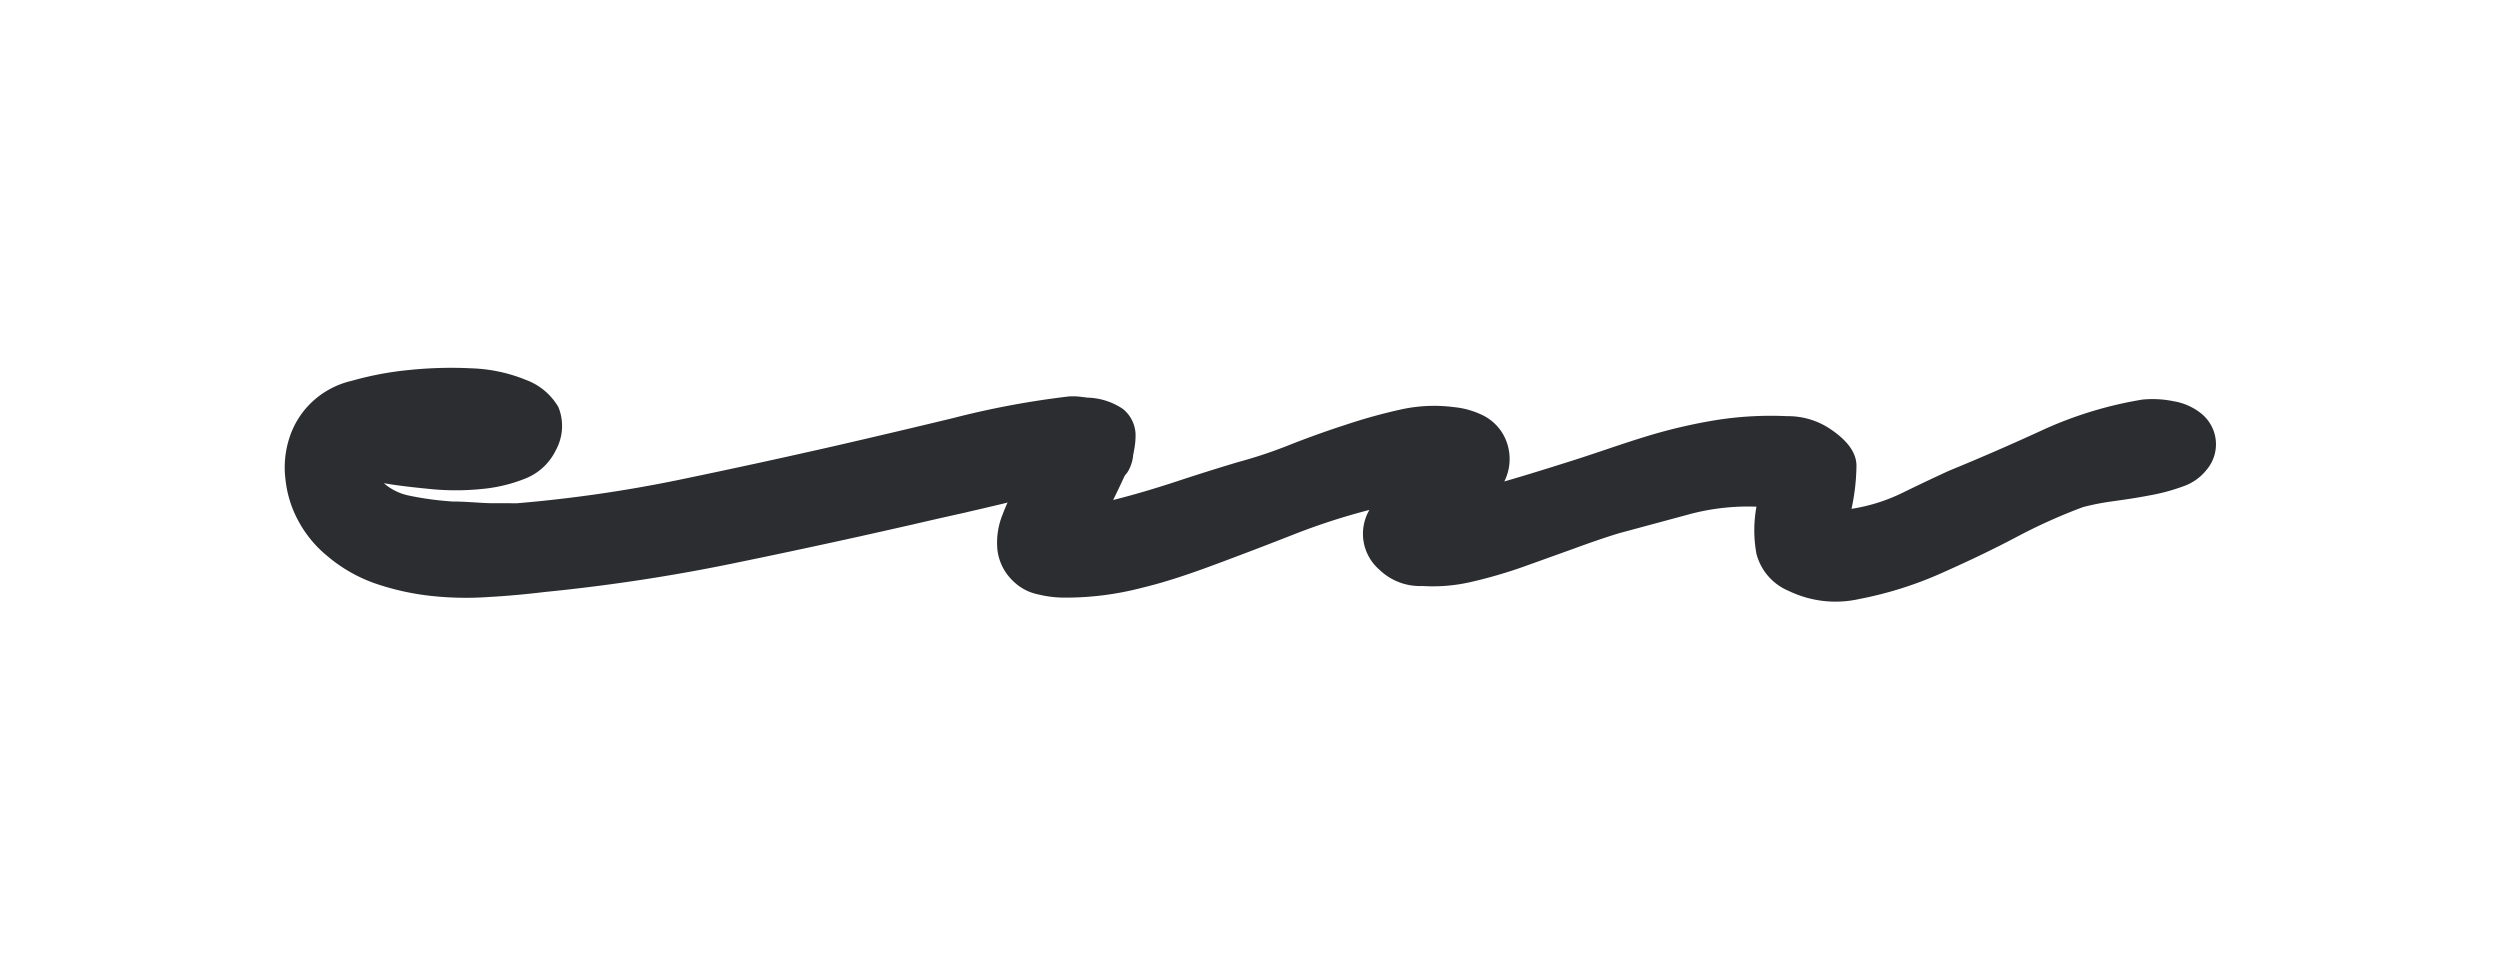
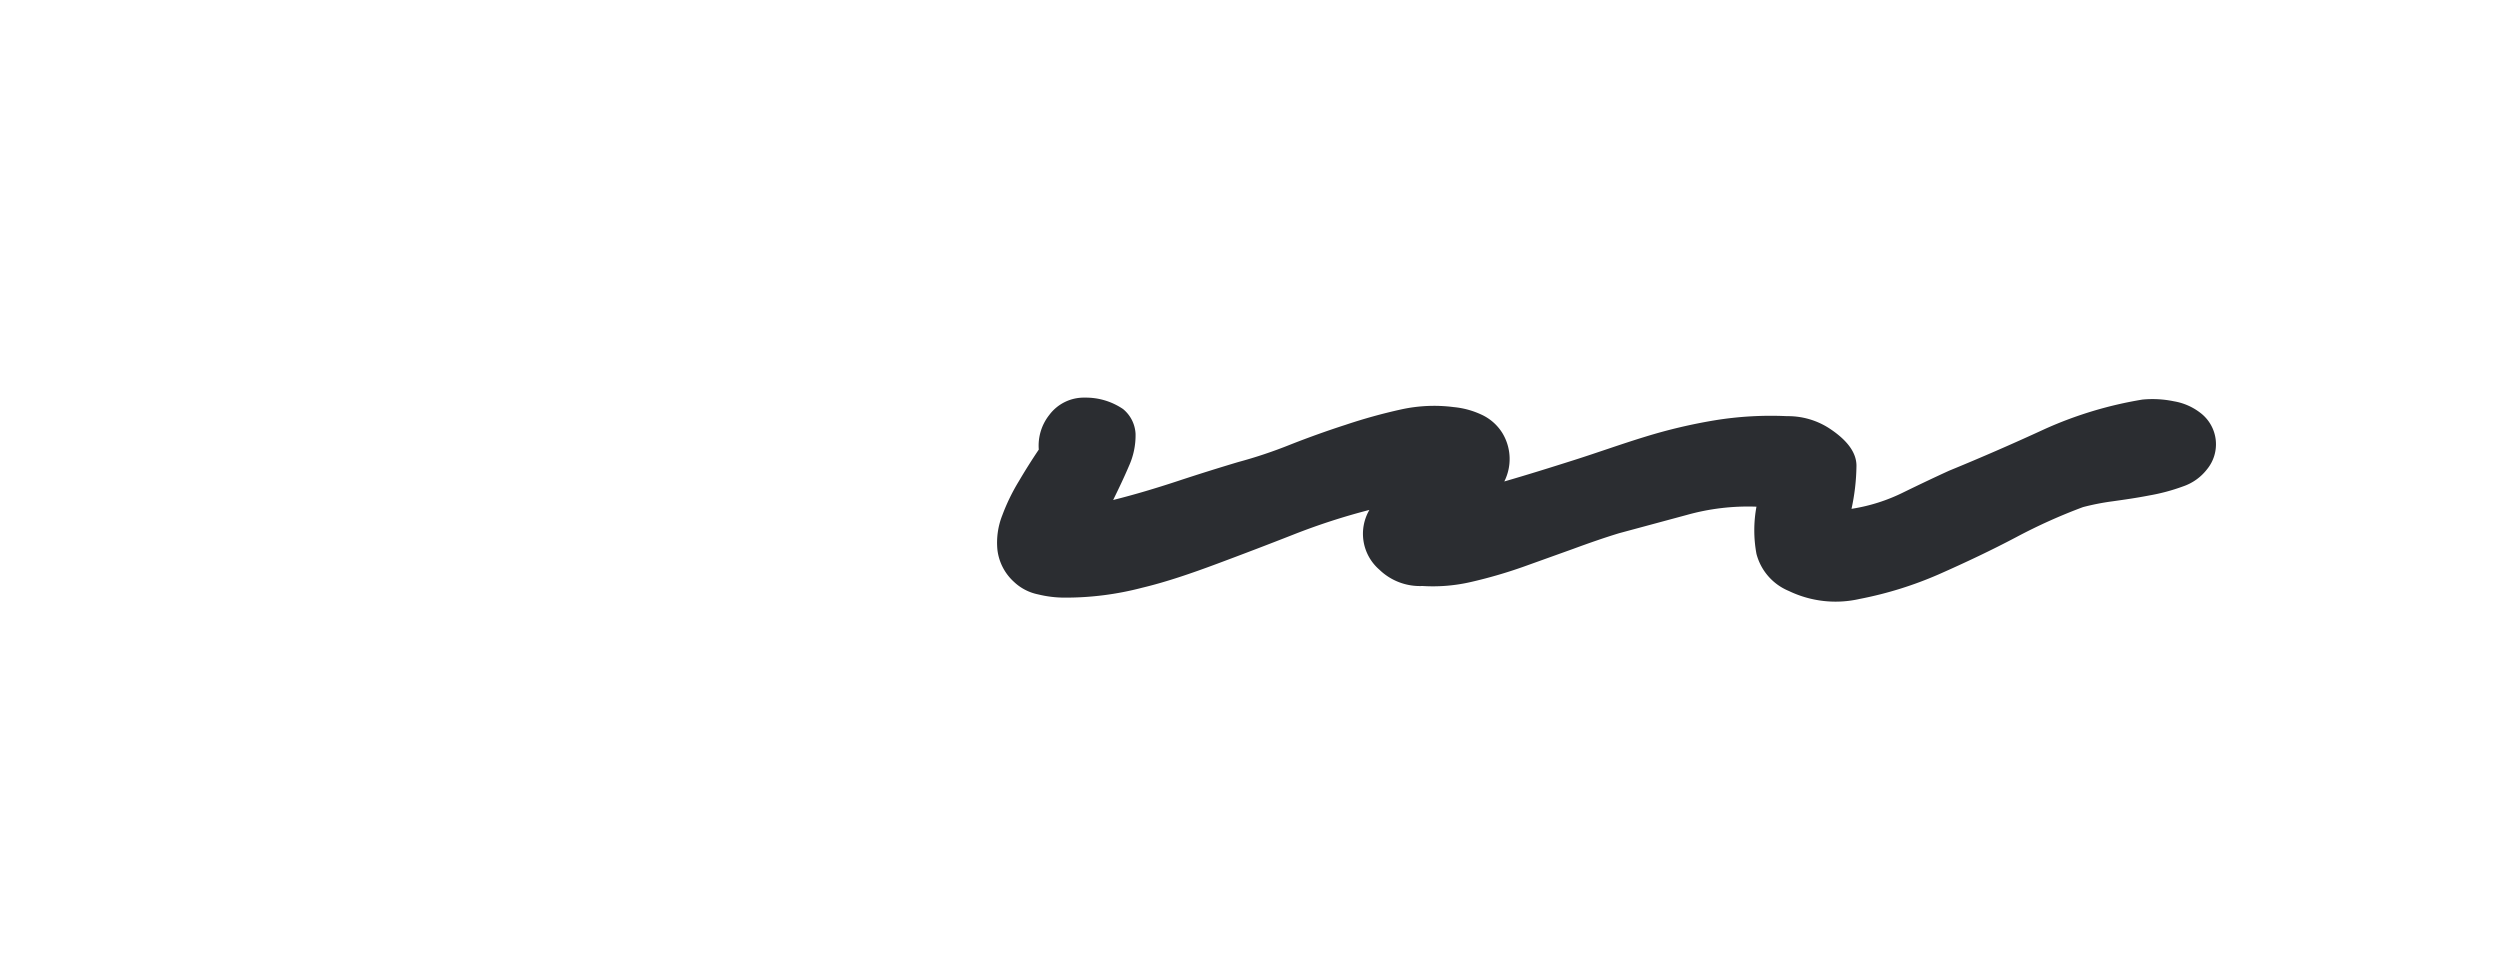
<svg xmlns="http://www.w3.org/2000/svg" id="Livello_1" data-name="Livello 1" viewBox="0 0 116 45">
-   <path d="M50.58,22.67a23,23,0,0,0-3.5.57c-1.15.28-2.31.55-3.49.81q-4.61,1.07-9.13,2a85.05,85.05,0,0,1-9.2,1.42c-.82.1-1.68.18-2.57.23A15.1,15.1,0,0,1,20,27.65a12,12,0,0,1-2.57-.57,7,7,0,0,1-2.23-1.27,5.41,5.41,0,0,1-1.34-1.61,5.14,5.14,0,0,1-.61-1.92,4.46,4.46,0,0,1,.19-2,3.93,3.93,0,0,1,1.15-1.73,4,4,0,0,1,1.73-.88,14.93,14.93,0,0,1,2.64-.5,19,19,0,0,1,2.92-.08,7.32,7.32,0,0,1,2.53.54,2.9,2.9,0,0,1,1.5,1.26,2.33,2.33,0,0,1-.12,2,2.65,2.65,0,0,1-1.38,1.3,7.14,7.14,0,0,1-2.07.5,11.83,11.83,0,0,1-2.38,0c-.82-.08-1.53-.16-2.15-.27A2.56,2.56,0,0,0,19,23a14.48,14.48,0,0,0,2,.27c.69,0,1.33.08,1.91.08H24a63.57,63.57,0,0,0,7.48-1.08q3.72-.77,7.4-1.61,2.69-.62,5.34-1.26a40.53,40.53,0,0,1,5.33-1A2.68,2.68,0,0,1,51.5,19a2.81,2.81,0,0,1,1,1.42,1.79,1.79,0,0,1-.19,1.5A2,2,0,0,1,50.58,22.67Z" fill="#2b2d31" />
  <path d="M50.34,18.45a3.07,3.07,0,0,1,1.77.53,1.59,1.59,0,0,1,.58,1.15,3.45,3.45,0,0,1-.31,1.5c-.23.54-.48,1.06-.73,1.57,1-.25,2-.55,3-.88s1.93-.62,2.8-.88a21.48,21.48,0,0,0,2.42-.81c.84-.33,1.7-.64,2.57-.92A25.15,25.15,0,0,1,65,19a7.13,7.13,0,0,1,2.46-.11,3.9,3.9,0,0,1,1.26.34,2.24,2.24,0,0,1,1,.88,2.32,2.32,0,0,1,.08,2.23c1.07-.31,2.16-.65,3.26-1s2.18-.74,3.26-1.07a24.49,24.49,0,0,1,3.26-.77,16.17,16.17,0,0,1,3.34-.19,3.52,3.52,0,0,1,1.92.54c.87.56,1.3,1.15,1.3,1.76a9.83,9.83,0,0,1-.23,2,8.25,8.25,0,0,0,2.42-.77c.84-.41,1.54-.74,2.11-1q2.22-.91,4.41-1.92a18.2,18.2,0,0,1,4.56-1.38,4.87,4.87,0,0,1,1.46.08,2.75,2.75,0,0,1,1.27.57,1.83,1.83,0,0,1,.27,2.58,2.37,2.37,0,0,1-1.12.8,9,9,0,0,1-1.57.42c-.56.11-1.12.19-1.69.27a11.25,11.25,0,0,0-1.38.27,25.59,25.59,0,0,0-3.07,1.38c-1.17.62-2.38,1.19-3.6,1.73a17.43,17.43,0,0,1-3.69,1.15A5,5,0,0,1,83,27.42a2.56,2.56,0,0,1-1.5-1.72,6,6,0,0,1,0-2.19,10.52,10.52,0,0,0-3.22.38l-3.15.85c-.66.2-1.38.45-2.14.73l-2.34.84a22,22,0,0,1-2.38.69,7.81,7.81,0,0,1-2.27.19,2.7,2.7,0,0,1-2-.76,2.2,2.2,0,0,1-.46-2.77A30.29,30.29,0,0,0,60,24.81c-1.17.46-2.35.91-3.53,1.35S54.13,27,53,27.27a14,14,0,0,1-3.6.46,5.17,5.17,0,0,1-1.23-.15A2.28,2.28,0,0,1,47.05,27a2.38,2.38,0,0,1-.77-1.49,3.45,3.45,0,0,1,.23-1.61,9.21,9.21,0,0,1,.77-1.58c.3-.51.61-1,.92-1.46a2.29,2.29,0,0,1,.49-1.61A2,2,0,0,1,50.34,18.45Z" fill="#2b2d31" />
</svg>